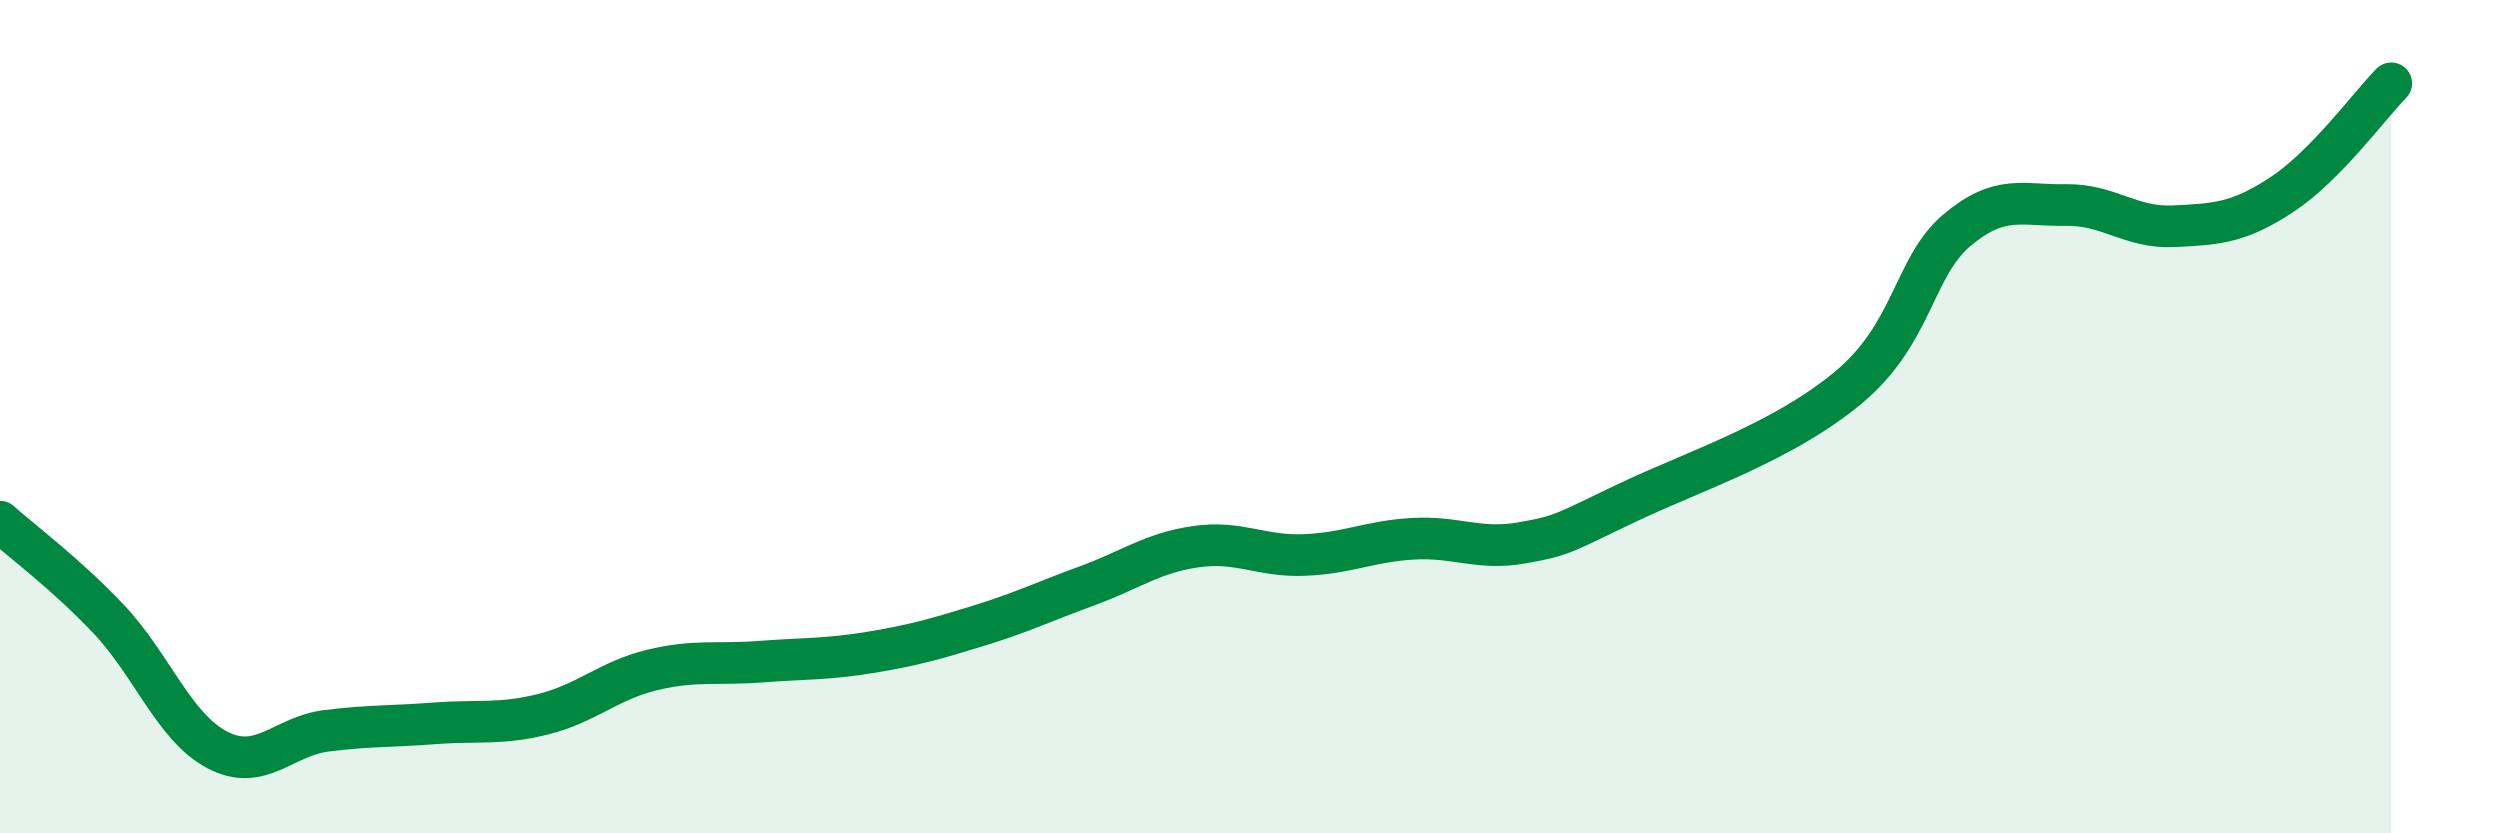
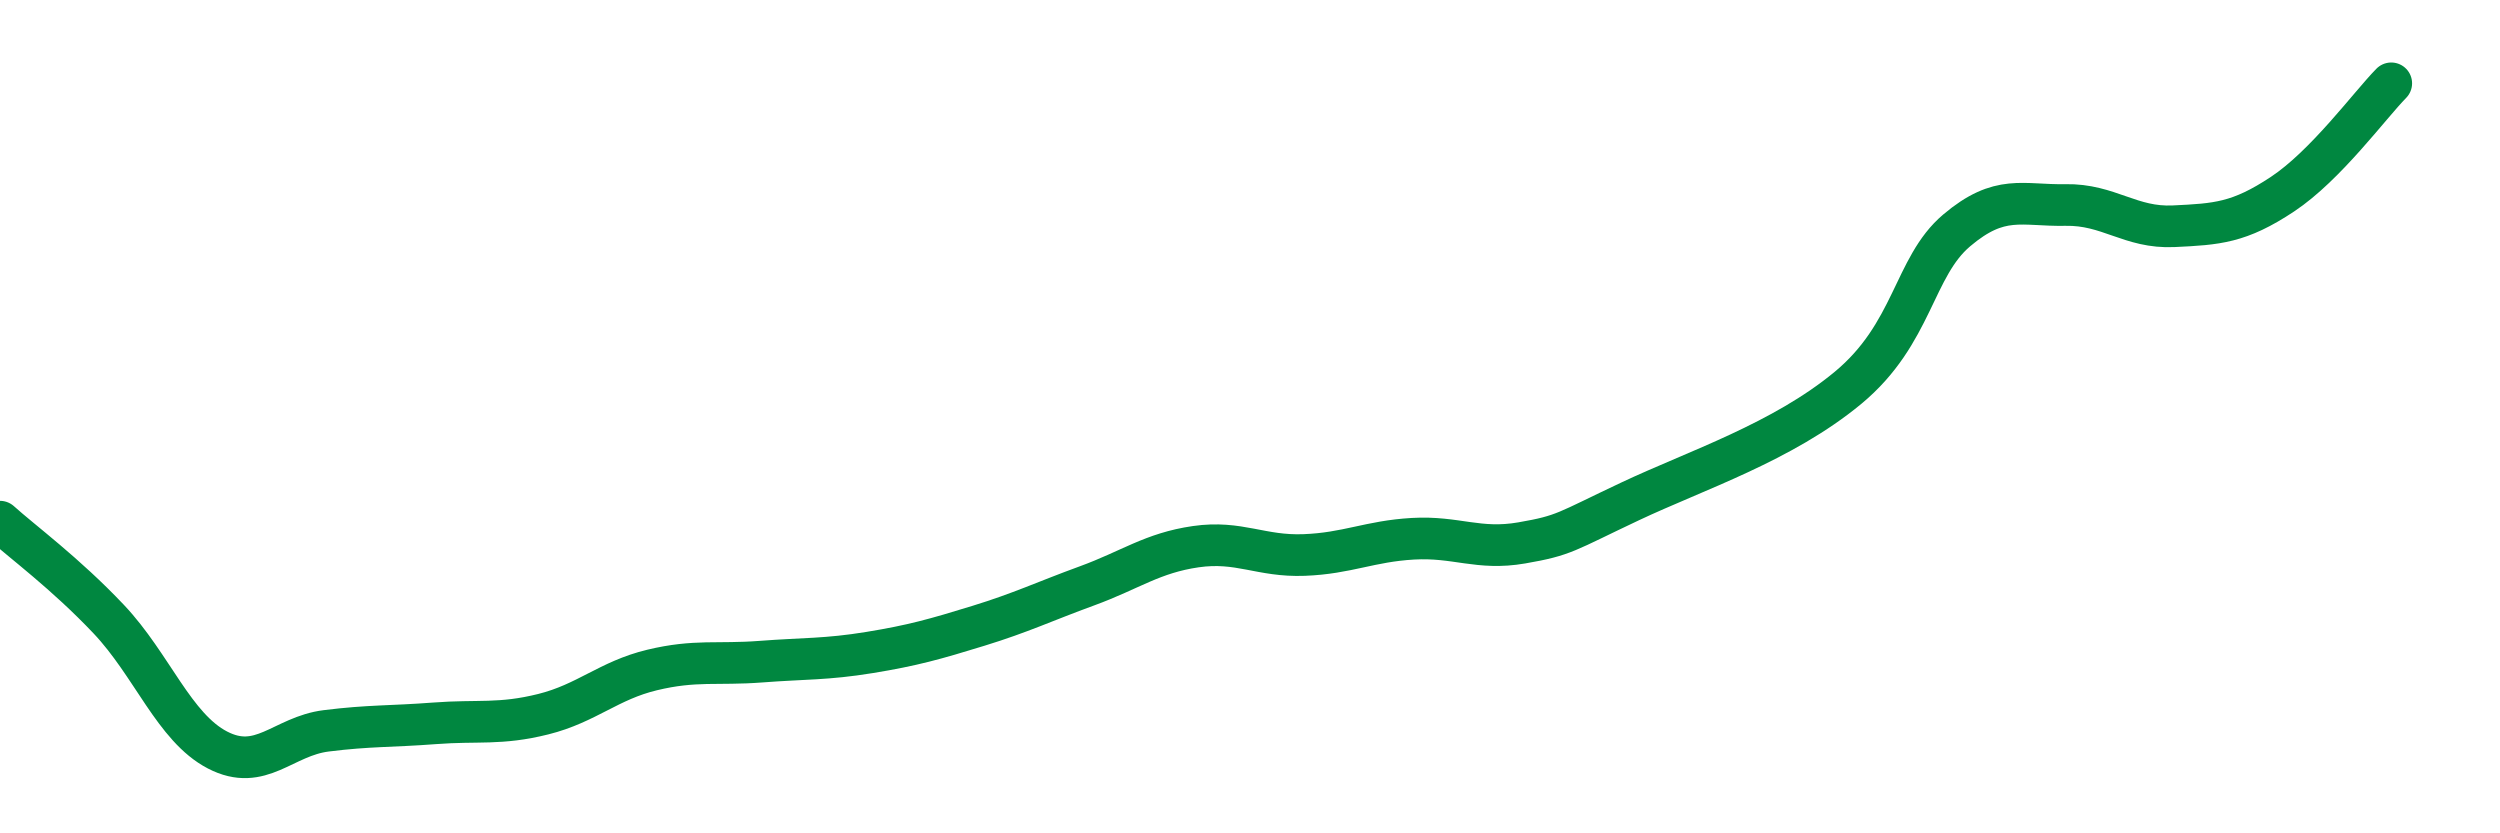
<svg xmlns="http://www.w3.org/2000/svg" width="60" height="20" viewBox="0 0 60 20">
-   <path d="M 0,12.52 C 0.52,12.99 1.57,13.76 2.61,14.86 C 3.65,15.96 4.18,17.46 5.22,18 C 6.26,18.54 6.79,17.67 7.83,17.54 C 8.87,17.41 9.39,17.44 10.43,17.36 C 11.47,17.28 12,17.4 13.04,17.14 C 14.08,16.88 14.61,16.33 15.65,16.08 C 16.69,15.83 17.22,15.96 18.26,15.88 C 19.3,15.8 19.83,15.83 20.87,15.66 C 21.91,15.49 22.44,15.34 23.48,15.02 C 24.52,14.7 25.05,14.44 26.09,14.06 C 27.13,13.68 27.66,13.27 28.7,13.12 C 29.74,12.97 30.26,13.36 31.3,13.32 C 32.34,13.28 32.87,12.99 33.91,12.93 C 34.95,12.87 35.48,13.21 36.52,13.03 C 37.56,12.85 37.56,12.77 39.13,12.03 C 40.7,11.29 42.78,10.61 44.35,9.31 C 45.92,8.01 45.92,6.41 46.96,5.53 C 48,4.65 48.53,4.94 49.57,4.92 C 50.61,4.9 51.13,5.48 52.17,5.43 C 53.21,5.38 53.74,5.35 54.78,4.66 C 55.82,3.97 56.87,2.53 57.39,2L57.39 20L0 20Z" fill="#008740" opacity="0.1" stroke-linecap="round" stroke-linejoin="round" />
  <path d="M 0,12.52 C 0.52,12.99 1.57,13.76 2.61,14.86 C 3.65,15.96 4.18,17.46 5.22,18 C 6.26,18.54 6.79,17.67 7.83,17.54 C 8.87,17.41 9.39,17.44 10.43,17.36 C 11.47,17.28 12,17.4 13.04,17.14 C 14.08,16.88 14.61,16.33 15.65,16.08 C 16.69,15.83 17.22,15.96 18.26,15.88 C 19.3,15.8 19.83,15.83 20.87,15.66 C 21.91,15.49 22.44,15.34 23.48,15.02 C 24.52,14.7 25.05,14.44 26.09,14.06 C 27.13,13.68 27.66,13.27 28.7,13.12 C 29.74,12.97 30.26,13.36 31.3,13.32 C 32.34,13.28 32.87,12.99 33.91,12.93 C 34.95,12.87 35.48,13.21 36.52,13.03 C 37.56,12.85 37.56,12.77 39.13,12.03 C 40.7,11.29 42.78,10.61 44.35,9.31 C 45.92,8.01 45.92,6.41 46.96,5.53 C 48,4.65 48.53,4.94 49.57,4.92 C 50.61,4.9 51.13,5.48 52.17,5.43 C 53.21,5.38 53.74,5.35 54.78,4.66 C 55.82,3.97 56.87,2.53 57.39,2" stroke="#008740" stroke-width="1" fill="none" stroke-linecap="round" stroke-linejoin="round" />
</svg>